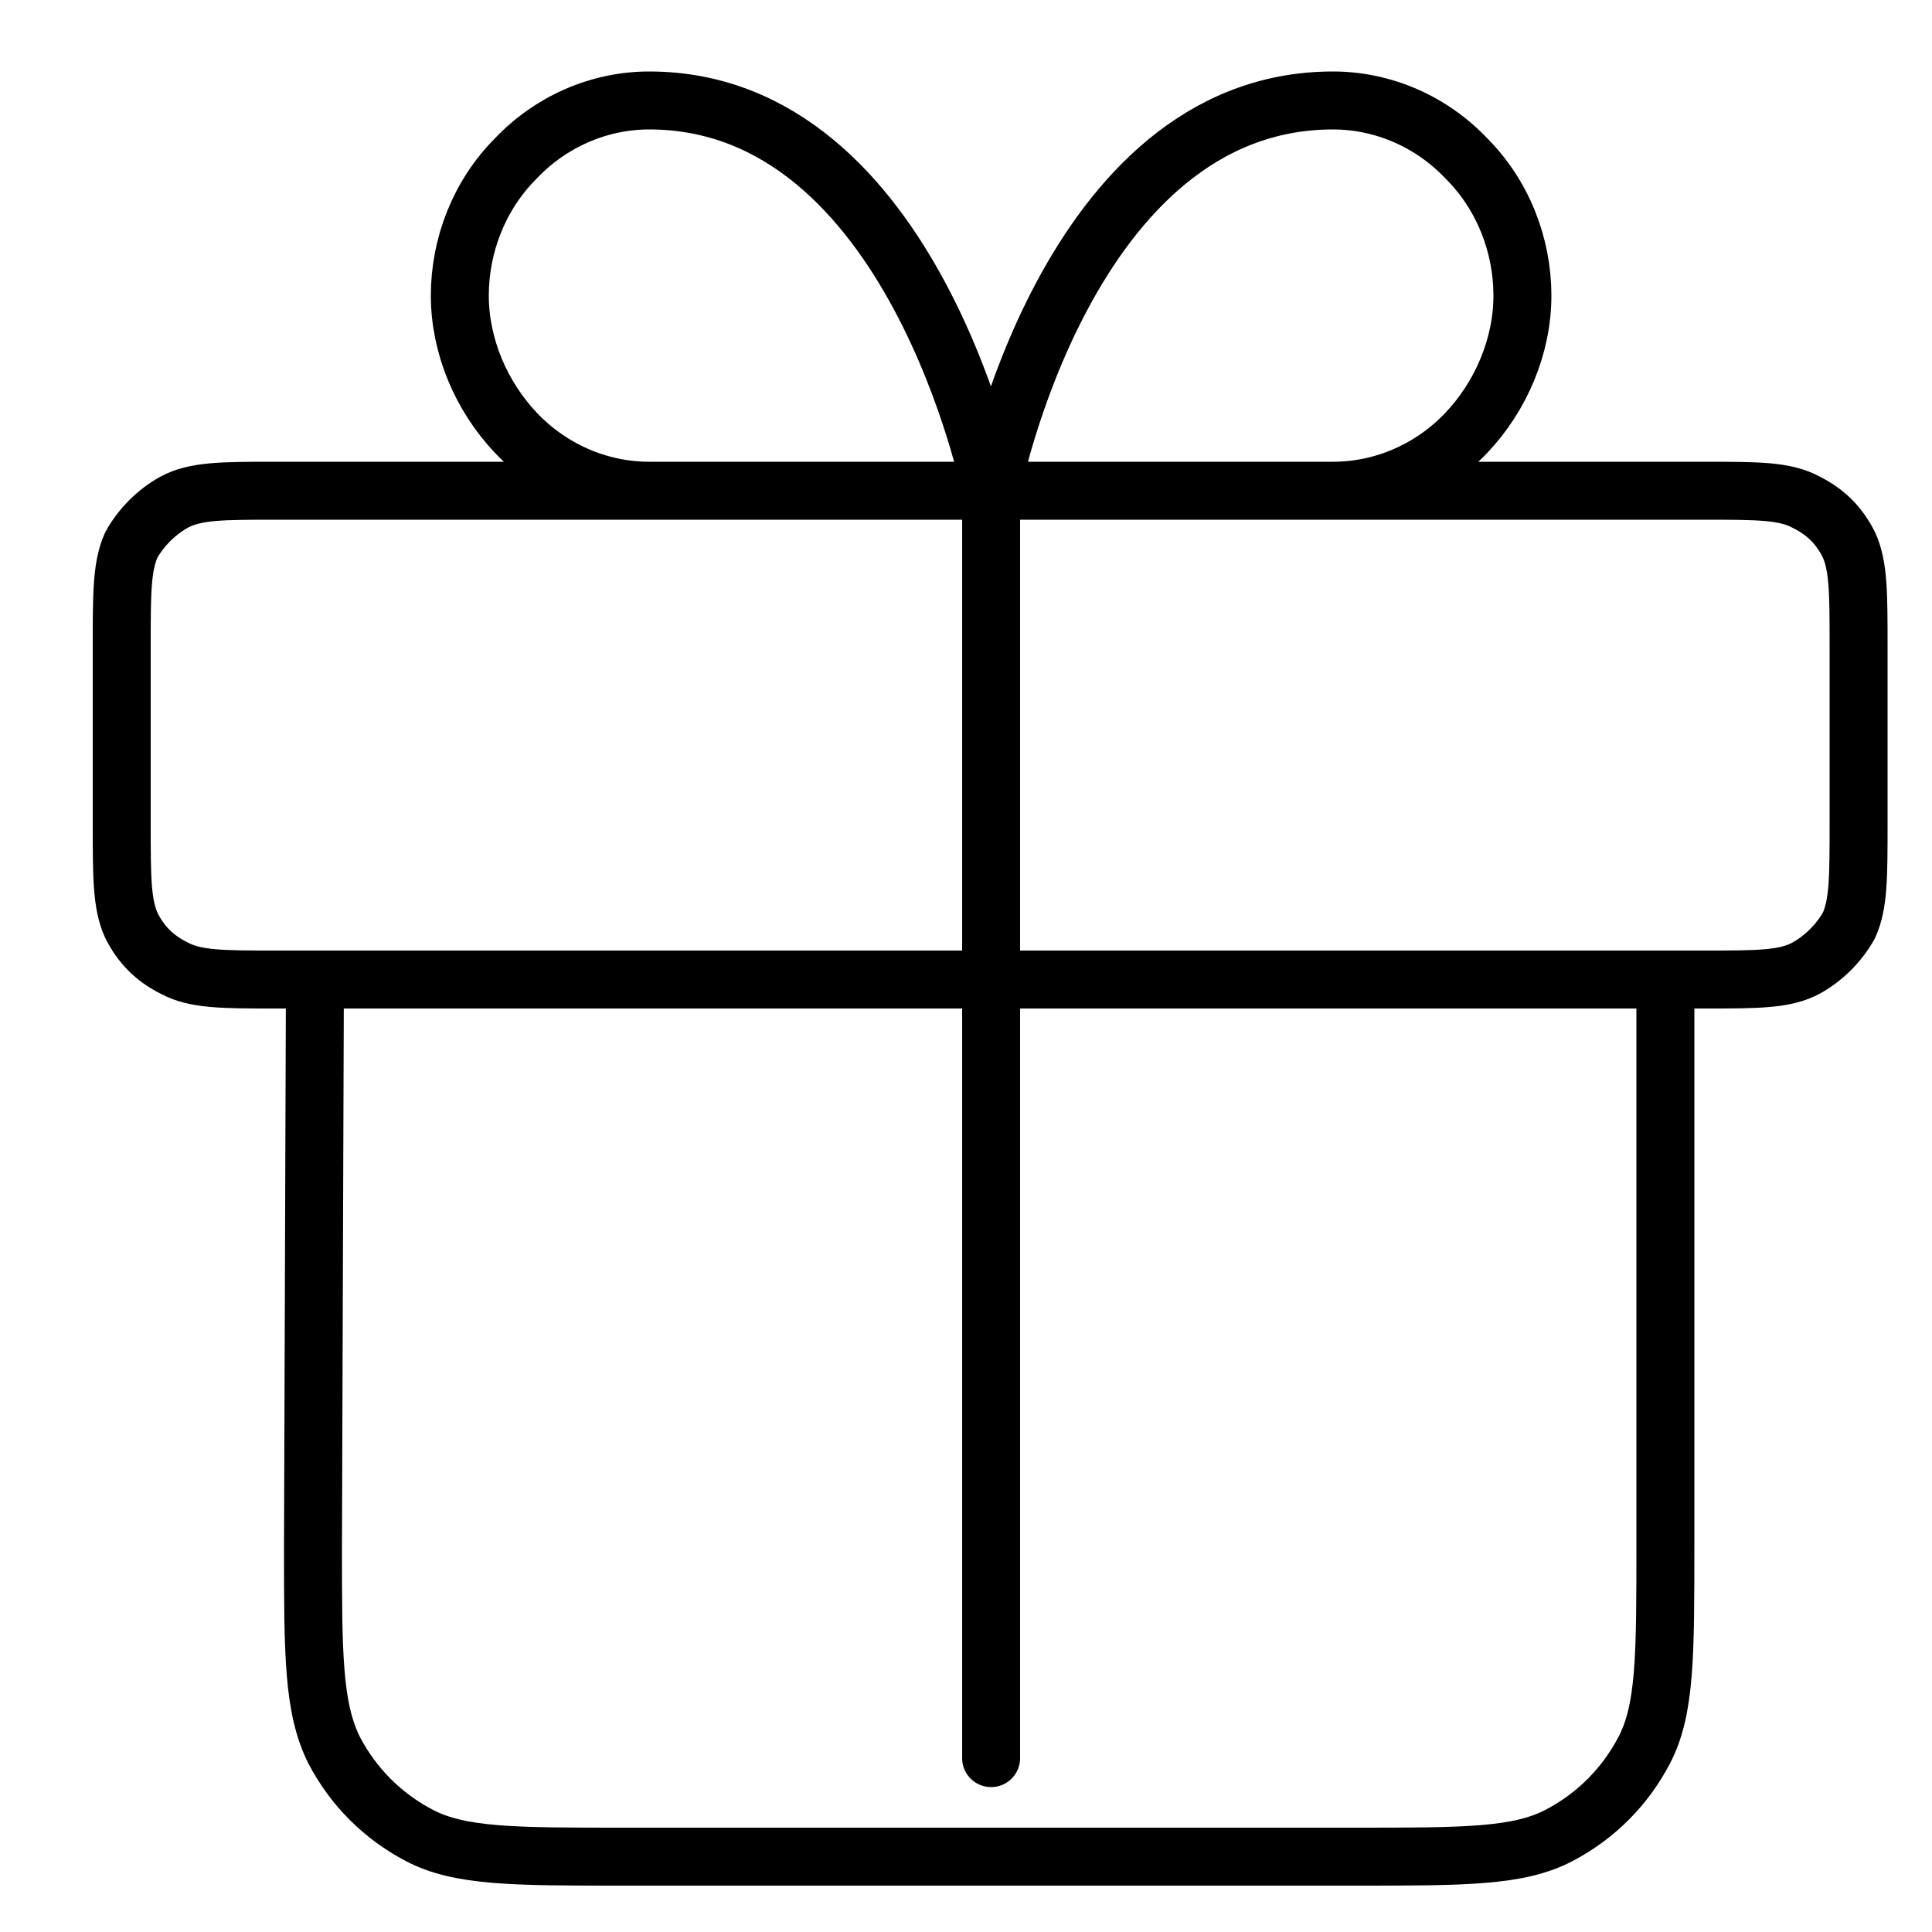
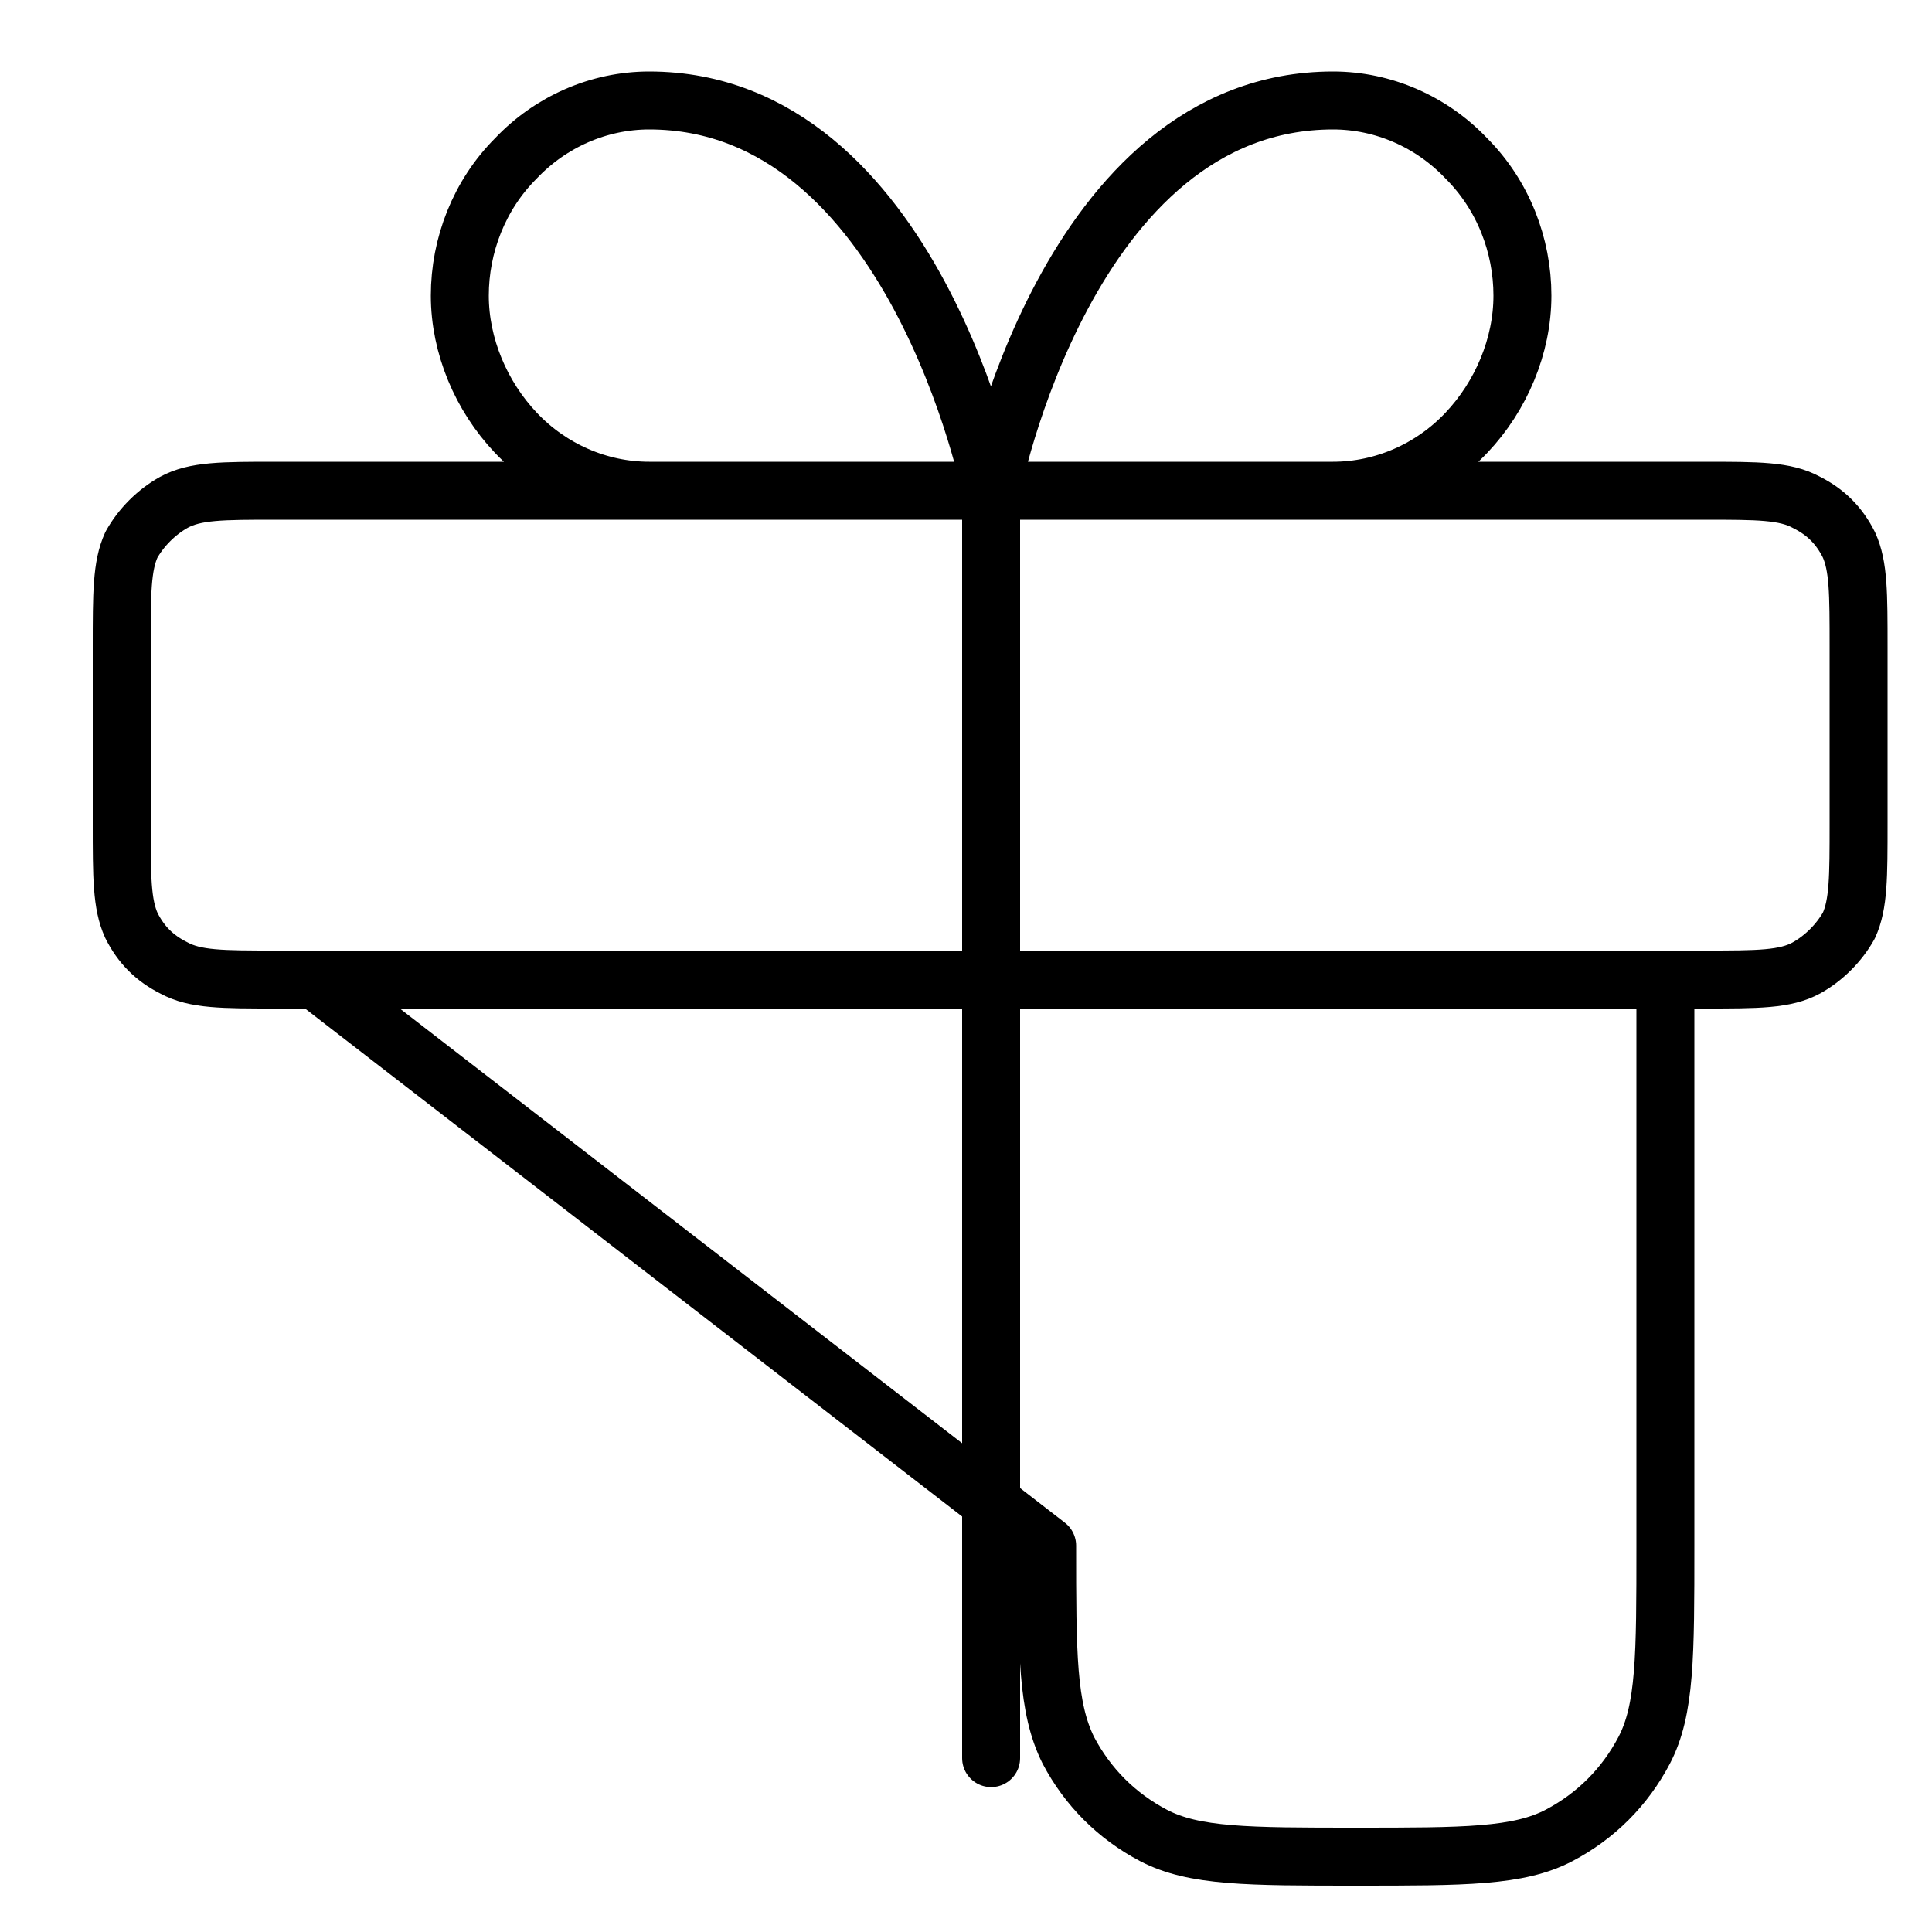
<svg xmlns="http://www.w3.org/2000/svg" xmlns:ns1="http://sodipodi.sourceforge.net/DTD/sodipodi-0.dtd" xmlns:ns2="http://www.inkscape.org/namespaces/inkscape" version="1.1" id="svg1" x="0px" y="0px" viewBox="0 0 100 100" style="enable-background:new 0 0 100 100;" xml:space="preserve">
  <style type="text/css">
	.st0{fill:#FFFFFF;fill-opacity:0;stroke:#000000;stroke-miterlimit:11.339;}
	.st1{fill:none;stroke:#000000;stroke-width:3;stroke-linecap:round;stroke-linejoin:round;stroke-miterlimit:133.333;}
	.st2{stroke:#FFFFFF;stroke-width:3;stroke-miterlimit:10;}
</style>
  <ns1:namedview bordercolor="#eeeeee" borderopacity="1" id="namedview1" ns2:current-layer="layer1" ns2:cx="261.72986" ns2:cy="174.88531" ns2:deskcolor="#505050" ns2:document-units="mm" ns2:pagecheckerboard="0" ns2:pageopacity="0" ns2:showpageshadow="0" ns2:window-height="1369" ns2:window-maximized="1" ns2:window-width="2560" ns2:window-x="-8" ns2:window-y="-8" ns2:zoom="2.0899411" pagecolor="#505050">
	</ns1:namedview>
-   <path id="path1_00000096777784342435742050000008446470044964868794_" class="st1" d="M51.3,25.4v65.6 M51.3,25.4H33.6  c-2.6,0-5.1-1.1-6.9-3c-1.8-1.9-2.9-4.5-2.9-7.1s1-5.2,2.9-7.1c1.8-1.9,4.3-3,6.9-3C47.3,5.2,51.3,25.4,51.3,25.4z M51.3,25.4h17.7  c2.6,0,5.1-1.1,6.9-3c1.8-1.9,2.9-4.5,2.9-7.1s-1-5.2-2.9-7.1c-1.8-1.9-4.3-3-6.9-3C55.2,5.2,51.3,25.4,51.3,25.4z M16.3,50.7h69.9  V80c0,5.7,0,8.5-1.1,10.6c-1,1.9-2.5,3.4-4.4,4.4c-2.1,1.1-4.9,1.1-10.5,1.1h-38c-5.6,0-8.4,0-10.5-1.1c-1.9-1-3.4-2.5-4.4-4.4  c-1.1-2.2-1.1-5-1.1-10.6L16.3,50.7z M14.3,50.7h73.9c2.8,0,4.2,0,5.3-0.6c0.9-0.5,1.7-1.3,2.2-2.2c0.5-1.1,0.5-2.5,0.5-5.3v-9.1  c0-2.8,0-4.2-0.5-5.3c-0.5-1-1.2-1.7-2.2-2.2c-1.1-0.6-2.5-0.6-5.3-0.6H14.3c-2.8,0-4.2,0-5.3,0.6c-0.9,0.5-1.7,1.3-2.2,2.2  c-0.5,1.1-0.5,2.5-0.5,5.3v9.1c0,2.8,0,4.2,0.5,5.3c0.5,1,1.2,1.7,2.2,2.2C10.1,50.7,11.5,50.7,14.3,50.7L14.3,50.7z" />
+   <path id="path1_00000096777784342435742050000008446470044964868794_" class="st1" d="M51.3,25.4v65.6 M51.3,25.4H33.6  c-2.6,0-5.1-1.1-6.9-3c-1.8-1.9-2.9-4.5-2.9-7.1s1-5.2,2.9-7.1c1.8-1.9,4.3-3,6.9-3C47.3,5.2,51.3,25.4,51.3,25.4z M51.3,25.4h17.7  c2.6,0,5.1-1.1,6.9-3c1.8-1.9,2.9-4.5,2.9-7.1s-1-5.2-2.9-7.1c-1.8-1.9-4.3-3-6.9-3C55.2,5.2,51.3,25.4,51.3,25.4z M16.3,50.7h69.9  V80c0,5.7,0,8.5-1.1,10.6c-1,1.9-2.5,3.4-4.4,4.4c-2.1,1.1-4.9,1.1-10.5,1.1c-5.6,0-8.4,0-10.5-1.1c-1.9-1-3.4-2.5-4.4-4.4  c-1.1-2.2-1.1-5-1.1-10.6L16.3,50.7z M14.3,50.7h73.9c2.8,0,4.2,0,5.3-0.6c0.9-0.5,1.7-1.3,2.2-2.2c0.5-1.1,0.5-2.5,0.5-5.3v-9.1  c0-2.8,0-4.2-0.5-5.3c-0.5-1-1.2-1.7-2.2-2.2c-1.1-0.6-2.5-0.6-5.3-0.6H14.3c-2.8,0-4.2,0-5.3,0.6c-0.9,0.5-1.7,1.3-2.2,2.2  c-0.5,1.1-0.5,2.5-0.5,5.3v9.1c0,2.8,0,4.2,0.5,5.3c0.5,1,1.2,1.7,2.2,2.2C10.1,50.7,11.5,50.7,14.3,50.7L14.3,50.7z" />
</svg>